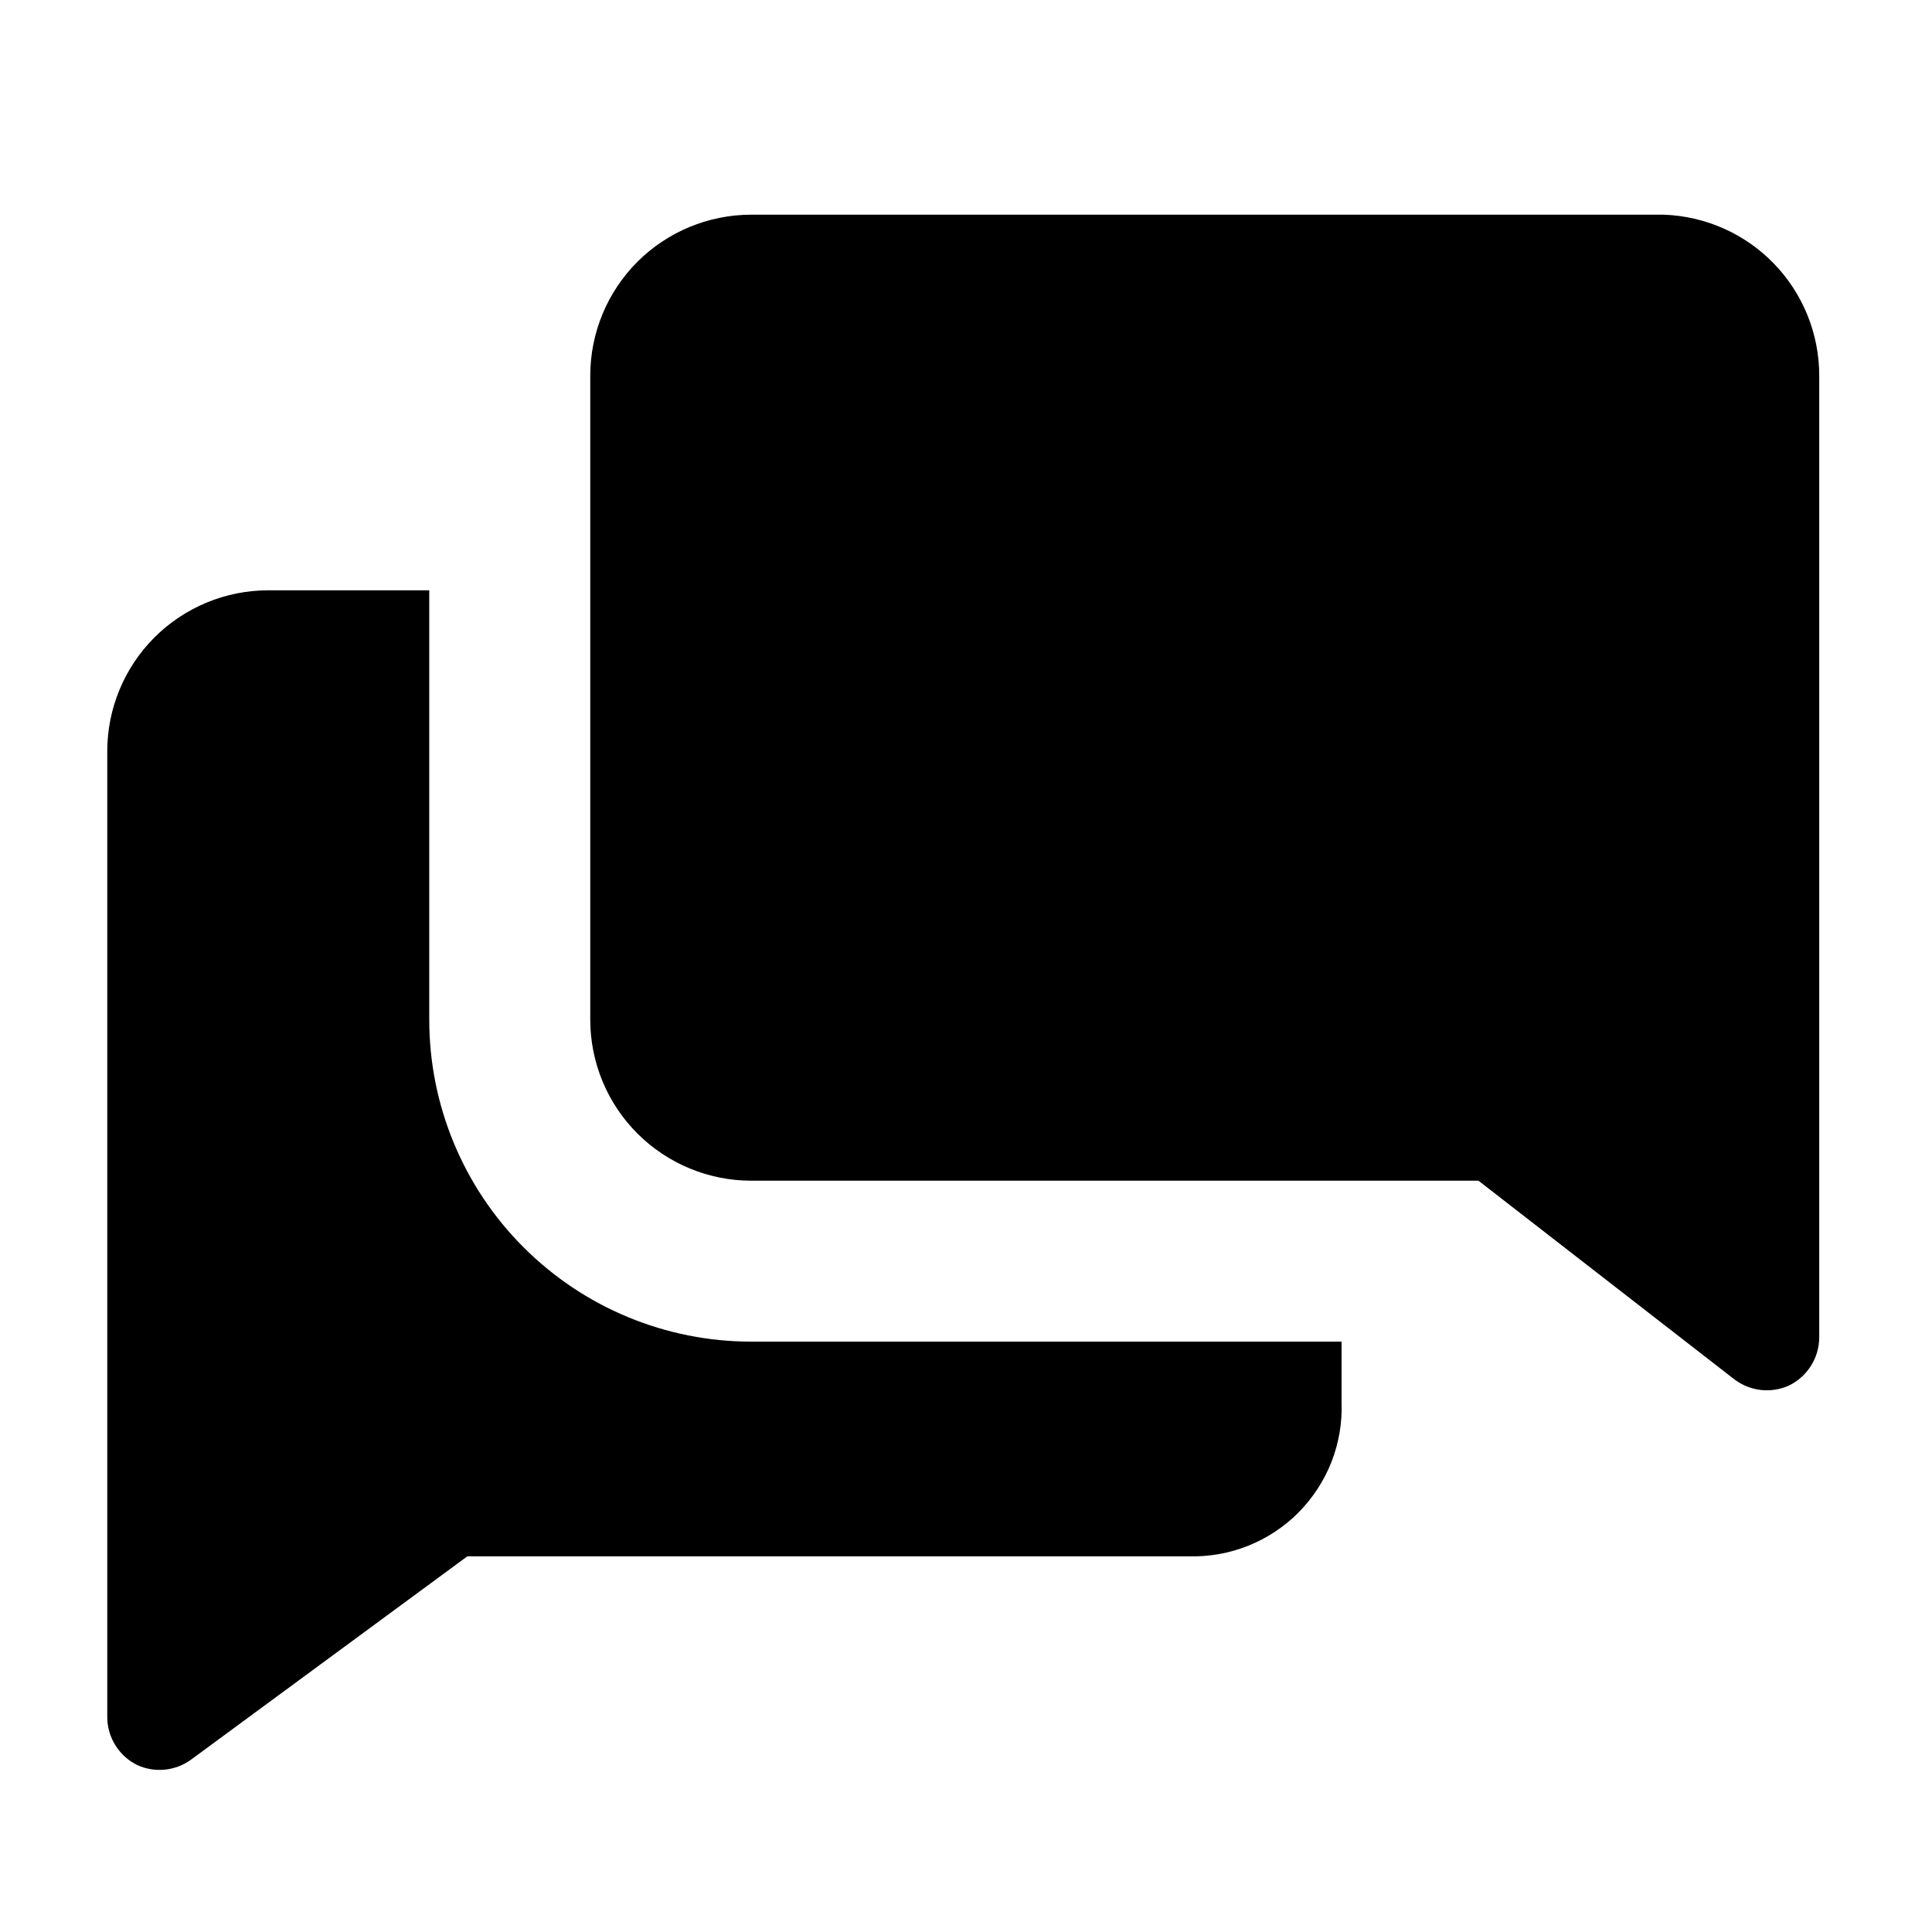
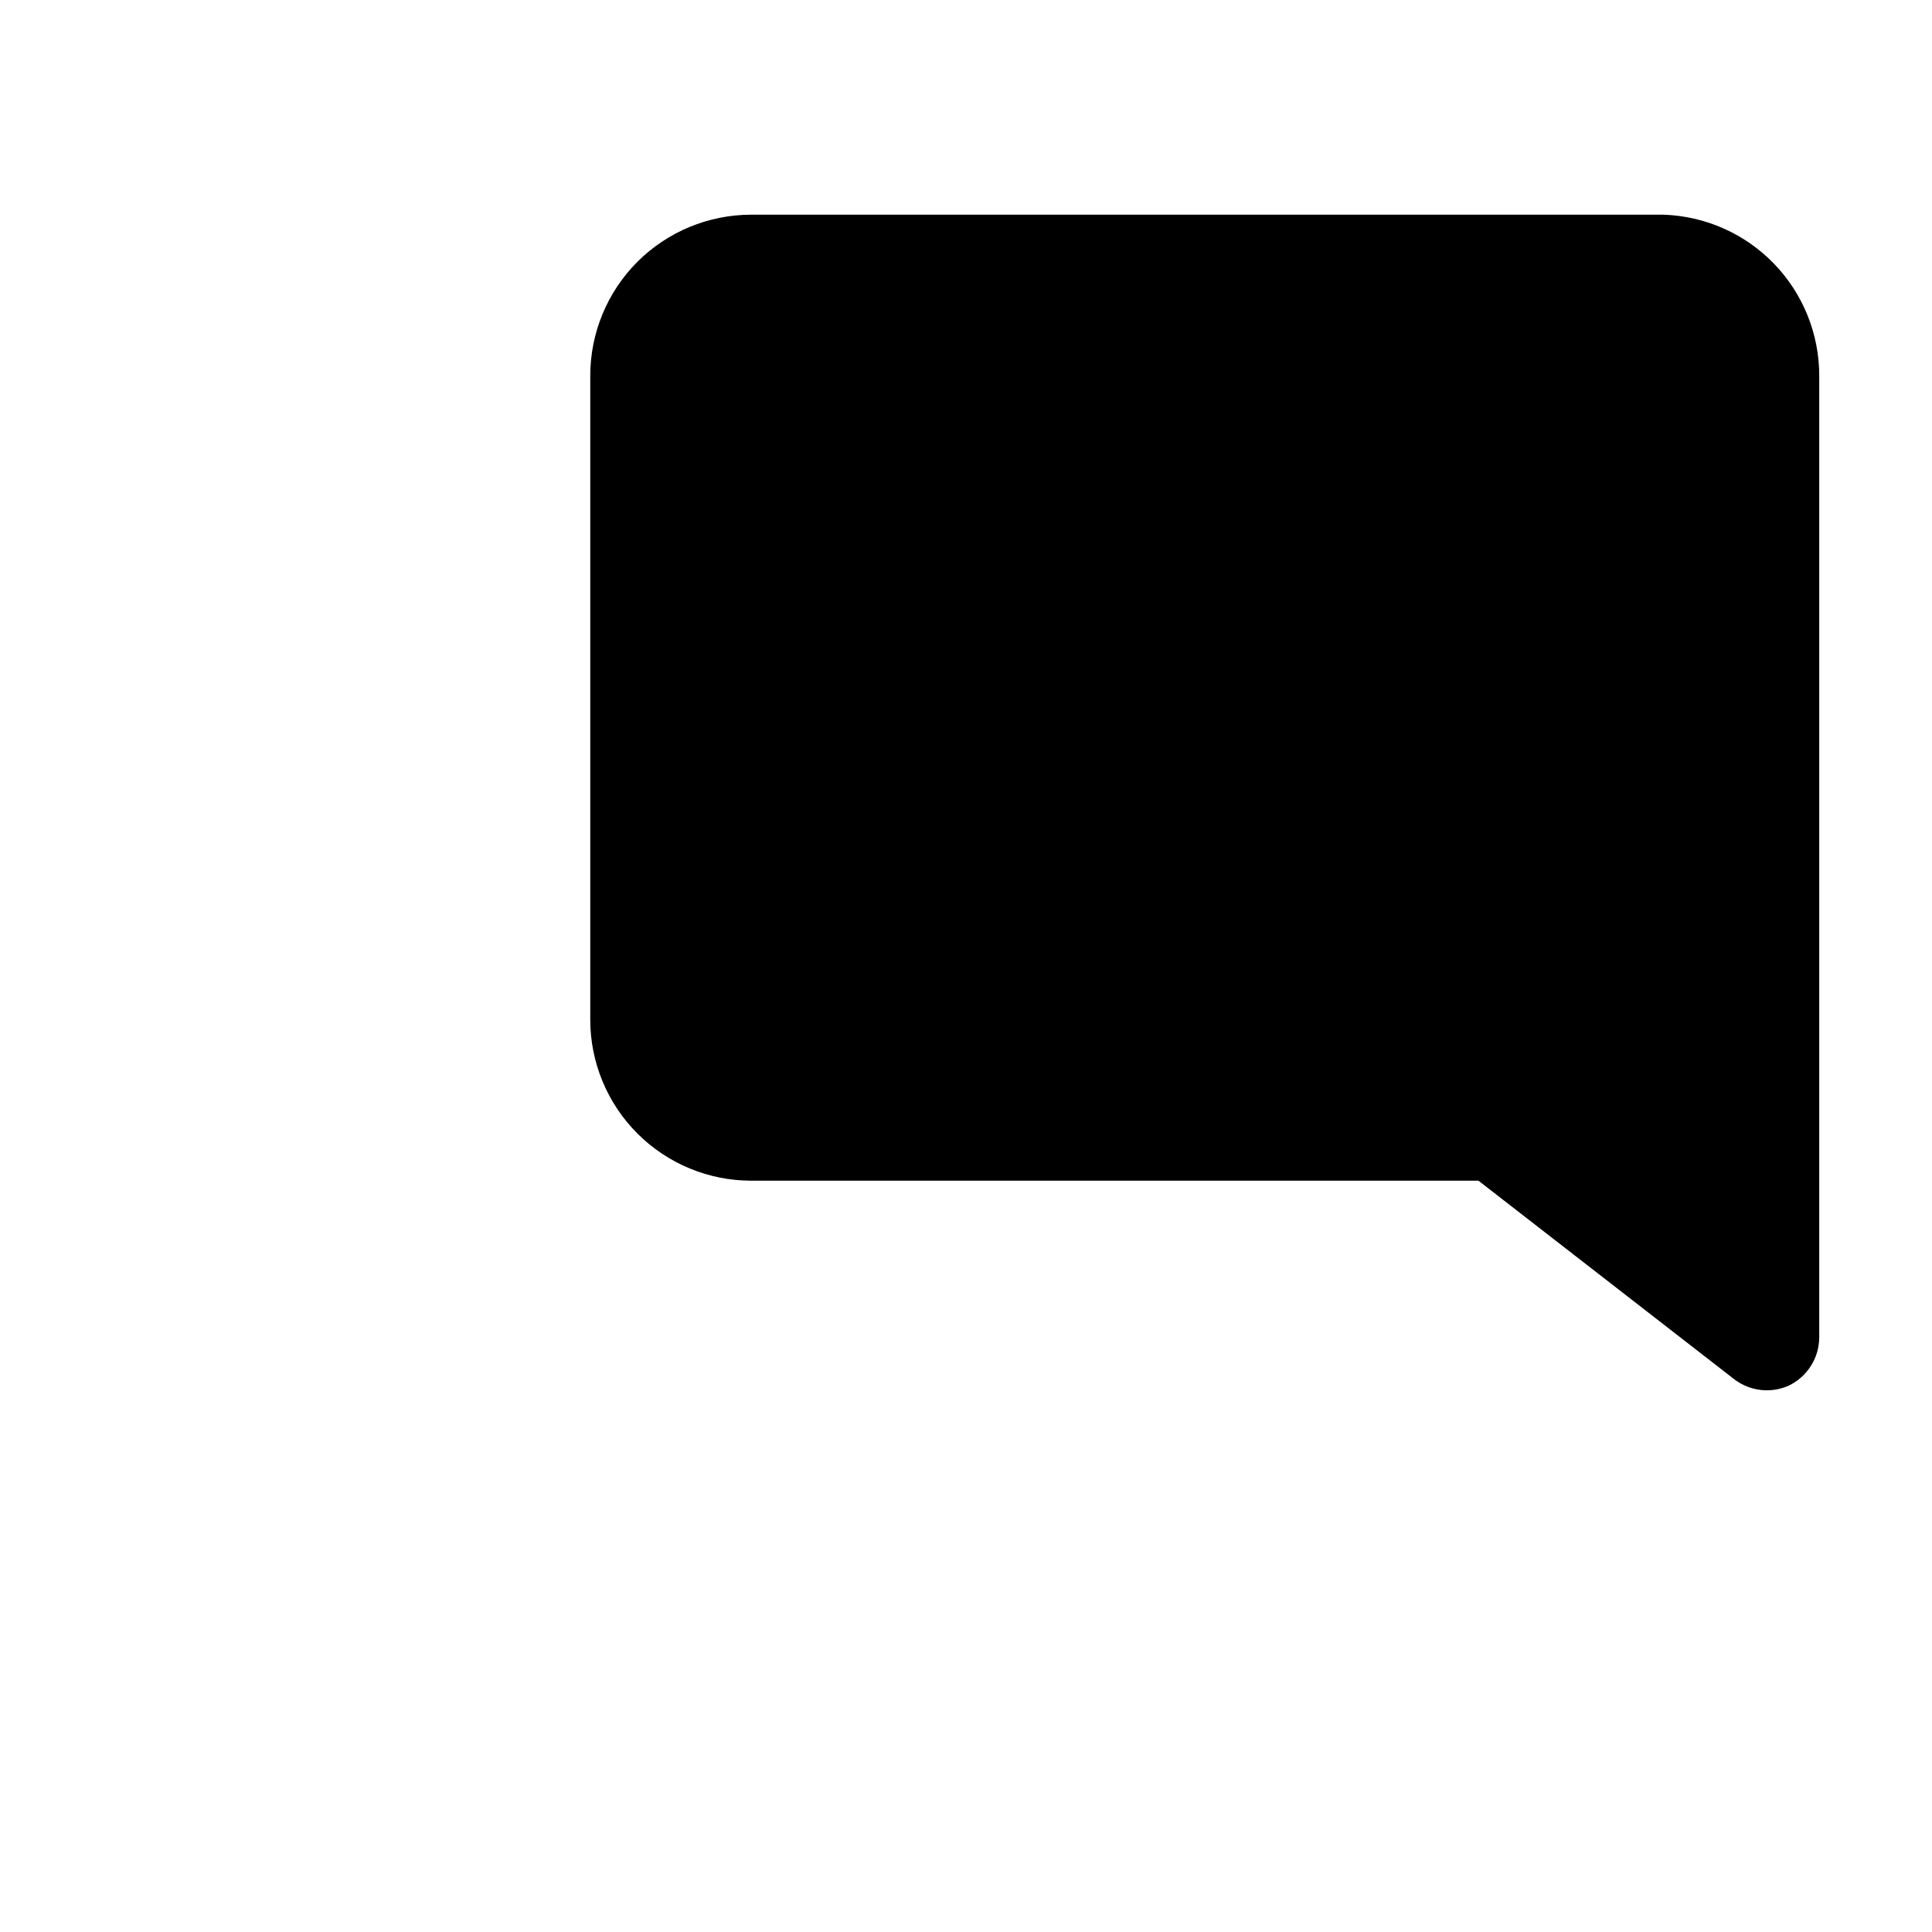
<svg xmlns="http://www.w3.org/2000/svg" width="33" height="33" viewBox="0 0 33 33" fill="none">
-   <path d="M7.332 17.416V10.083H4.582C3.853 10.083 3.153 10.373 2.637 10.889C2.122 11.404 1.832 12.104 1.832 12.833V29.333C1.833 29.503 1.882 29.67 1.973 29.814C2.063 29.958 2.192 30.074 2.345 30.149C2.493 30.216 2.655 30.243 2.816 30.227C2.977 30.21 3.131 30.152 3.262 30.057L7.983 26.583H20.303C20.65 26.593 20.996 26.532 21.319 26.403C21.642 26.274 21.935 26.081 22.18 25.834C22.424 25.587 22.616 25.293 22.743 24.97C22.869 24.646 22.928 24.299 22.915 23.952V22.916H12.832C11.373 22.916 9.974 22.337 8.943 21.305C7.911 20.274 7.332 18.875 7.332 17.416Z" fill="black" />
  <path d="M28.415 3.667H12.832C12.103 3.667 11.403 3.957 10.887 4.472C10.372 4.988 10.082 5.688 10.082 6.417V17.417C10.082 18.146 10.372 18.846 10.887 19.361C11.403 19.877 12.103 20.167 12.832 20.167H25.253L29.634 23.568C29.765 23.664 29.918 23.724 30.079 23.742C30.24 23.76 30.403 23.734 30.551 23.669C30.707 23.594 30.839 23.477 30.931 23.331C31.024 23.186 31.073 23.016 31.074 22.844V6.417C31.074 5.703 30.797 5.017 30.301 4.504C29.805 3.991 29.129 3.691 28.415 3.667Z" fill="black" />
</svg>